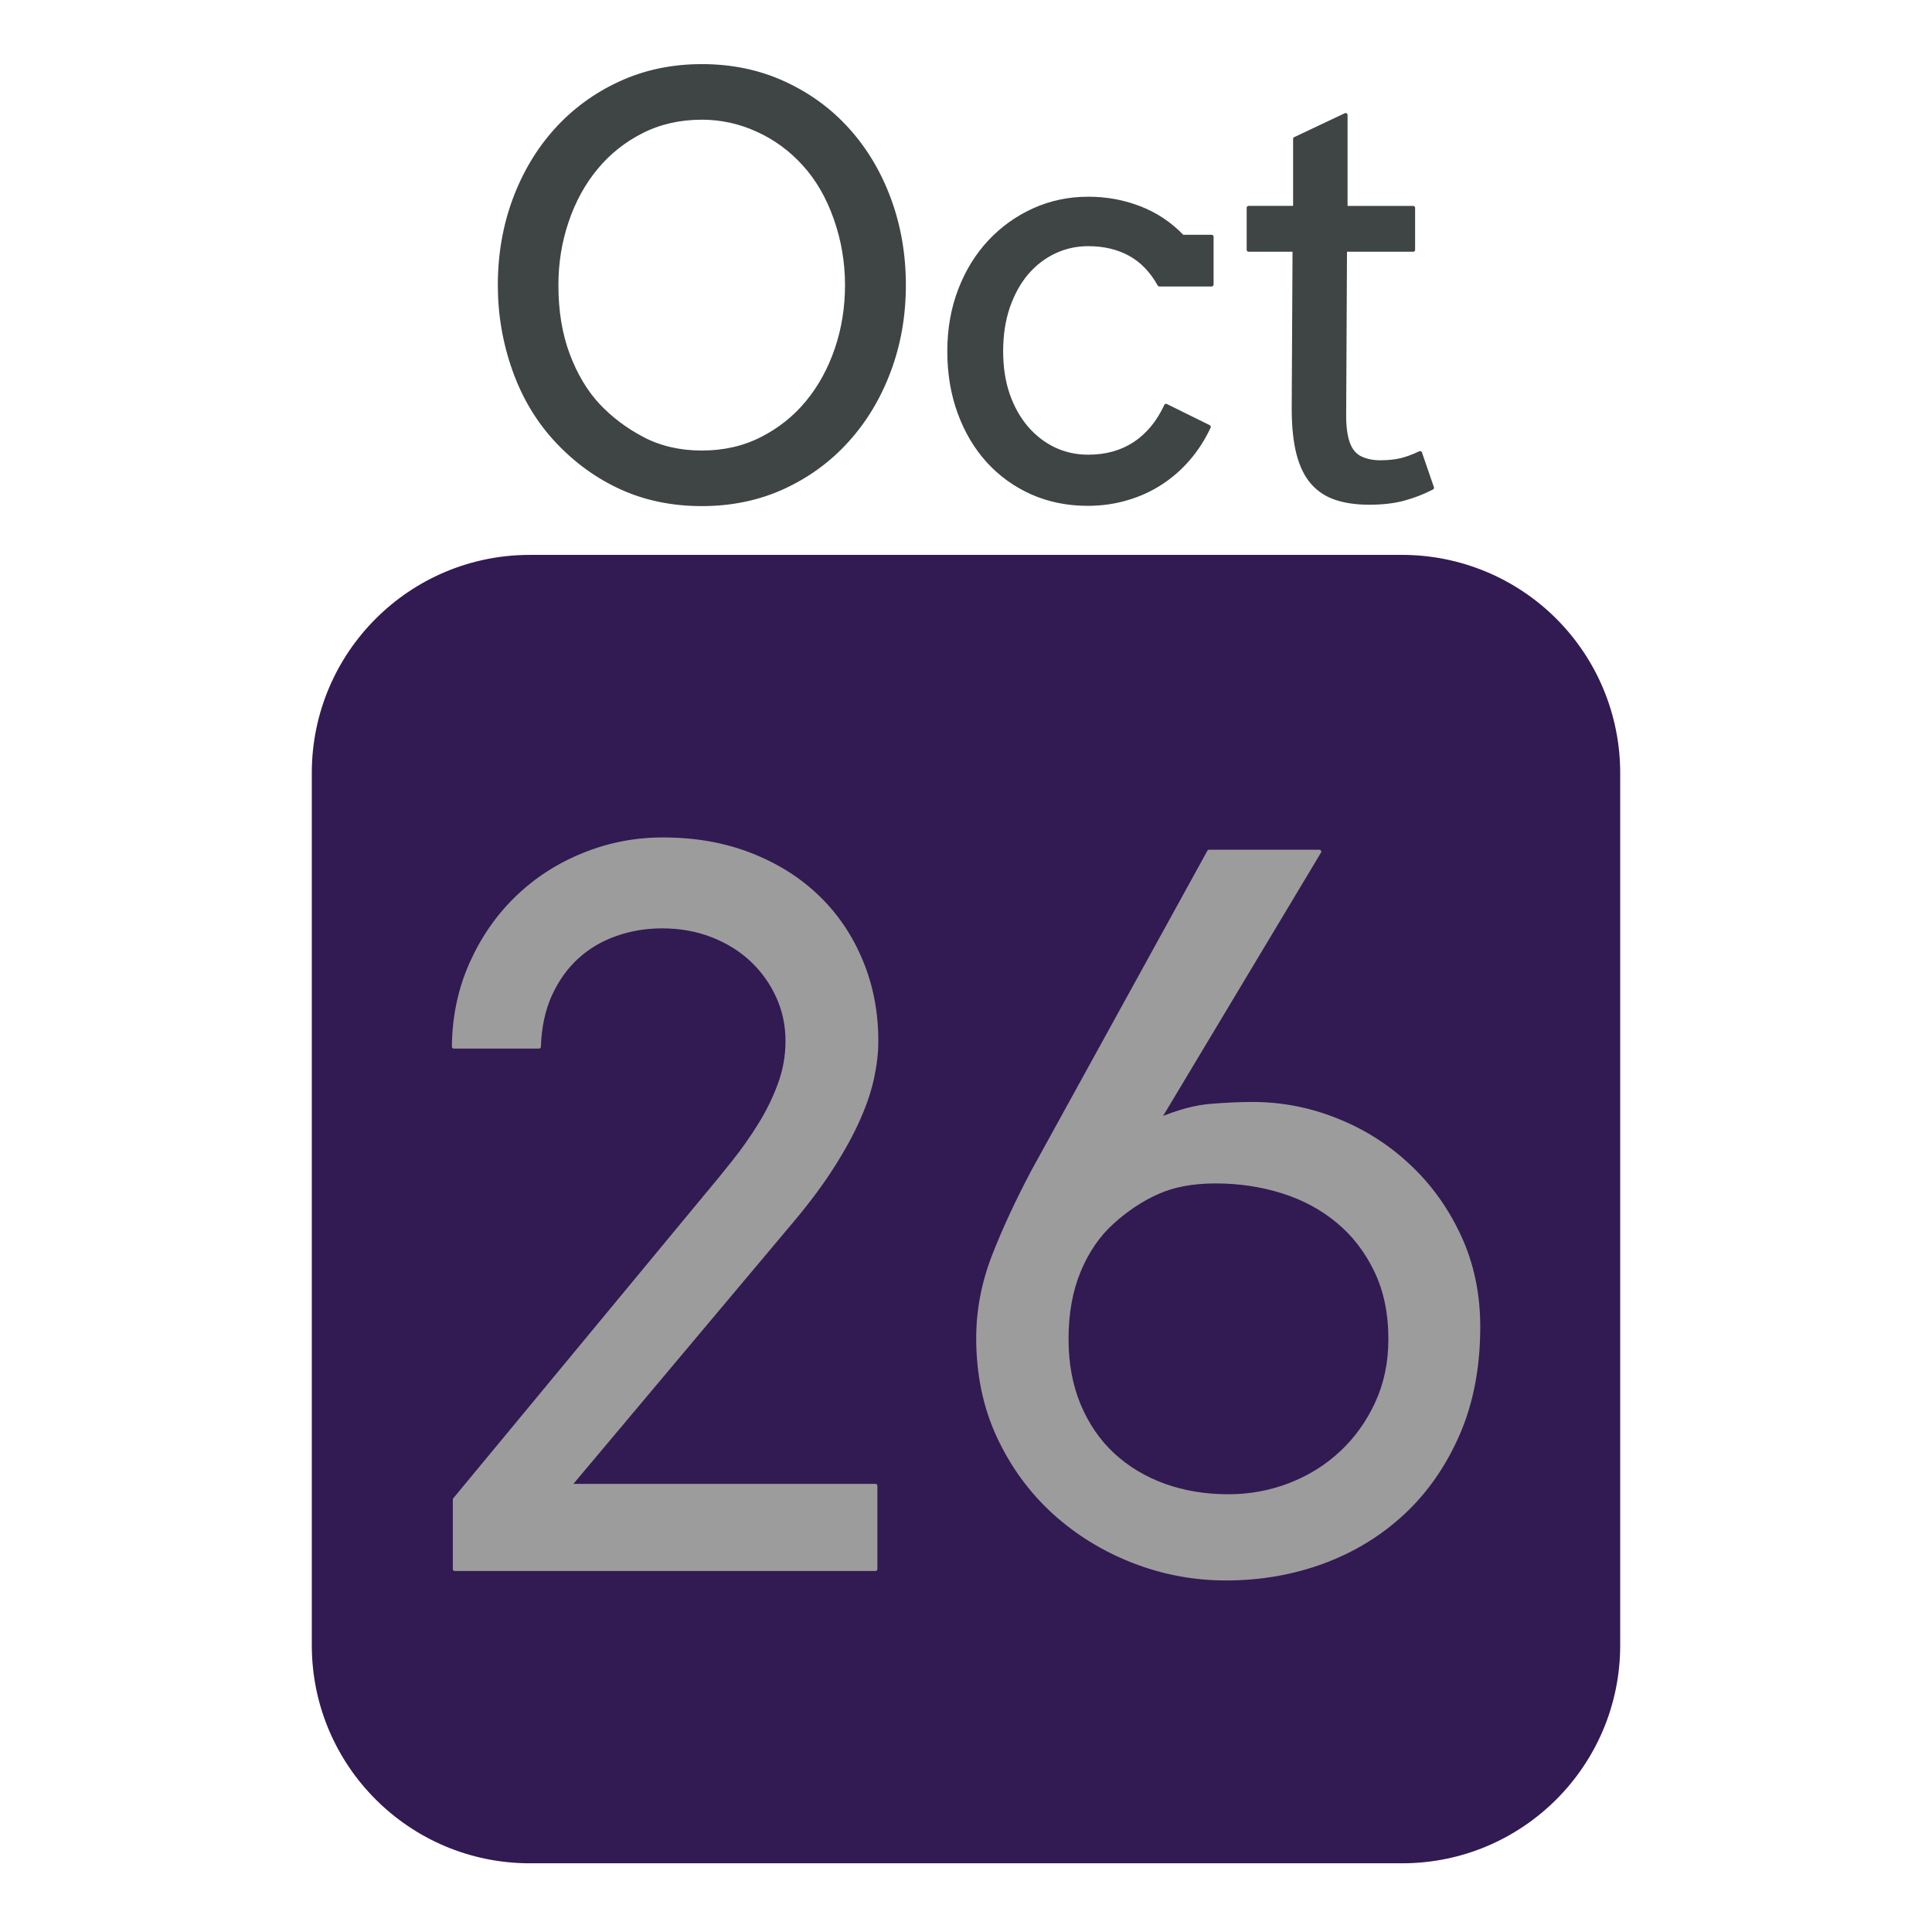
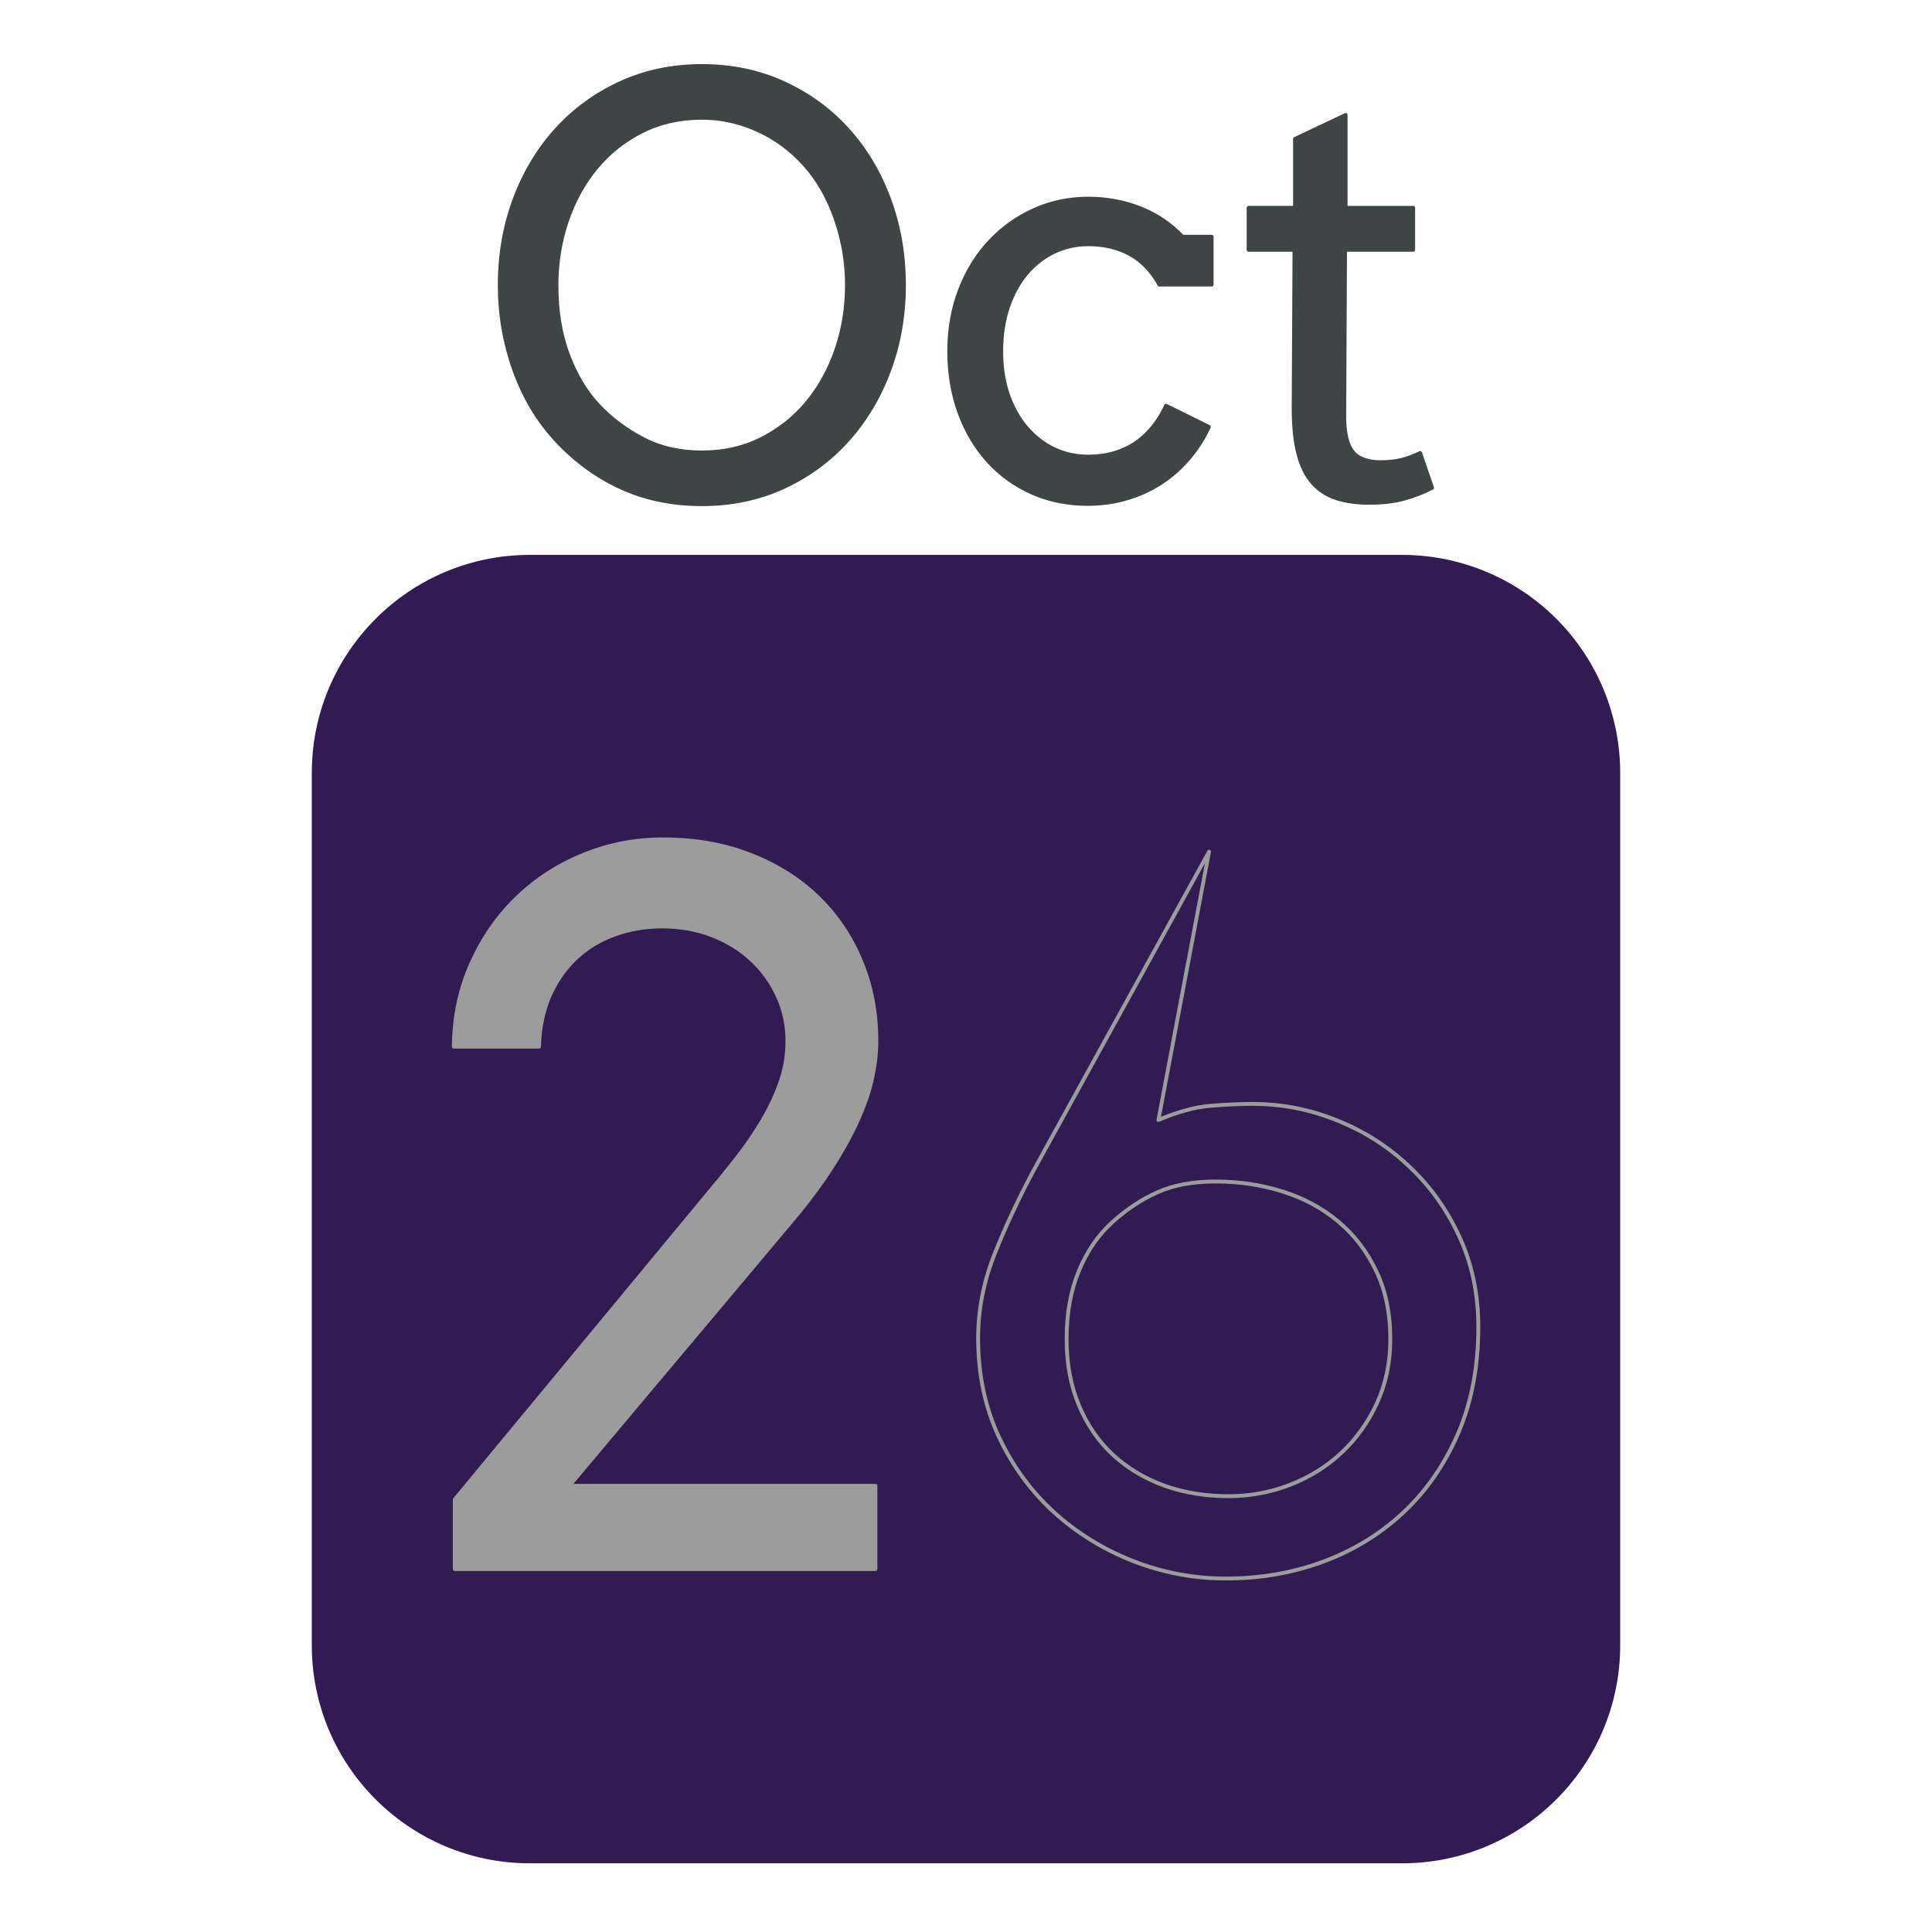
<svg xmlns="http://www.w3.org/2000/svg" version="1.1" viewBox="0.0 0.0 500.0 500.0" fill="none" stroke="none" stroke-linecap="square" stroke-miterlimit="10">
  <clipPath id="p.0">
    <path d="m0 0l500.0 0l0 500.0l-500.0 0l0 -500.0z" clip-rule="nonzero" />
  </clipPath>
  <g clip-path="url(#p.0)">
    <path fill="#000000" fill-opacity="0.0" d="m0 0l500.0 0l0 500.0l-500.0 0z" fill-rule="evenodd" />
    <path fill="#321a53" d="m80.693 200.042l0 0c0 -31.169 25.268 -56.437 56.437 -56.437l225.741 0l0 0c14.968 0 29.323 5.946 39.907 16.53c10.584 10.584 16.53 24.939 16.53 39.907l0 225.741c0 31.169 -25.268 56.437 -56.437 56.437l-225.741 0c-31.169 0 -56.437 -25.268 -56.437 -56.437z" fill-rule="evenodd" />
    <path fill="#3f4444" d="m181.636 30.476c4.988 0 9.784 1.047 14.388 3.142c4.604 2.078 8.641 5.036 12.11 8.873c3.485 3.837 6.195 8.529 8.129 14.077c1.95 5.532 2.926 11.271 2.926 17.219c0 5.804 -0.887 11.319 -2.662 16.547c-1.774 5.228 -4.292 9.824 -7.554 13.789c-3.261 3.949 -7.21 7.099 -11.846 9.449c-4.62 2.35 -9.784 3.525 -15.491 3.525c-5.707 0 -10.807 -1.175 -15.299 -3.525c-4.476 -2.35 -8.337 -5.26 -11.582 -8.729c-3.229 -3.485 -5.827 -7.85 -7.793 -13.094c-1.966 -5.26 -2.949 -11.247 -2.949 -17.962c0 -5.756 0.887 -11.255 2.662 -16.499c1.774 -5.26 4.292 -9.864 7.554 -13.813c3.261 -3.965 7.218 -7.123 11.87 -9.473c4.652 -2.35 9.832 -3.525 15.539 -3.525zm0 -13.382c-7.673 0 -14.715 1.479 -21.126 4.437c-6.395 2.942 -11.91 6.971 -16.546 12.087c-4.62 5.1 -8.217 11.103 -10.791 18.01c-2.558 6.907 -3.837 14.293 -3.837 22.159c0 7.626 1.271 14.989 3.813 22.087c2.542 7.099 6.259 13.238 11.151 18.418c4.892 5.18 10.455 9.177 16.69 11.991c6.235 2.798 13.117 4.197 20.646 4.197c7.673 0 14.708 -1.471 21.102 -4.413c6.411 -2.958 11.926 -7.003 16.546 -12.135c4.636 -5.132 8.233 -11.135 10.791 -18.01c2.574 -6.891 3.861 -14.269 3.861 -22.135c0 -7.866 -1.271 -15.252 -3.813 -22.159c-2.542 -6.907 -6.115 -12.91 -10.719 -18.01c-4.604 -5.116 -10.119 -9.145 -16.546 -12.087c-6.427 -2.958 -13.501 -4.437 -21.222 -4.437z" fill-rule="evenodd" />
    <path fill="#3f4444" d="m281.631 51.412c-4.988 0 -9.664 0.983 -14.028 2.95c-4.364 1.966 -8.177 4.692 -11.438 8.178c-3.261 3.469 -5.827 7.626 -7.697 12.47c-1.87 4.844 -2.806 10.144 -2.806 15.9c0 5.756 0.887 11.056 2.662 15.9c1.774 4.844 4.252 9.017 7.434 12.518c3.197 3.501 6.986 6.227 11.366 8.178c4.396 1.935 9.184 2.902 14.364 2.902c3.549 0 6.914 -0.472 10.095 -1.415c3.197 -0.927 6.123 -2.254 8.777 -3.981c2.67 -1.727 5.06 -3.813 7.17 -6.259c2.11 -2.446 3.885 -5.204 5.323 -8.274l-11.079 -5.468c-2.014 4.317 -4.724 7.594 -8.129 9.832c-3.405 2.222 -7.41 3.333 -12.014 3.333c-3.117 0 -6.035 -0.632 -8.753 -1.895c-2.702 -1.279 -5.084 -3.102 -7.146 -5.468c-2.062 -2.382 -3.685 -5.252 -4.868 -8.609c-1.167 -3.357 -1.75 -7.123 -1.75 -11.295c0 -4.221 0.583 -8.042 1.75 -11.463c1.183 -3.437 2.79 -6.355 4.82 -8.753c2.046 -2.398 4.436 -4.245 7.17 -5.54c2.734 -1.295 5.659 -1.943 8.777 -1.943c4.077 0 7.657 0.839 10.743 2.518c3.101 1.679 5.659 4.317 7.673 7.914l13.525 0l0 -12.375l-7.554 0c-3.165 -3.309 -6.85 -5.78 -11.055 -7.41c-4.188 -1.631 -8.633 -2.446 -13.333 -2.446z" fill-rule="evenodd" />
    <path fill="#3f4444" d="m348.246 29.756l-13.093 6.187l0 17.842l-12.014 0l0 10.864l11.87 0l-0.216 41.009c0 4.7 0.408 8.625 1.223 11.775c0.815 3.134 2.046 5.636 3.693 7.506c1.663 1.871 3.701 3.198 6.115 3.981c2.43 0.799 5.276 1.199 8.537 1.199c3.453 0 6.451 -0.352 8.992 -1.055c2.542 -0.687 4.964 -1.631 7.266 -2.83l-3.093 -8.993c-1.822 0.863 -3.501 1.479 -5.036 1.847c-1.535 0.352 -3.309 0.528 -5.323 0.528c-1.87 0 -3.549 -0.344 -5.036 -1.031c-1.487 -0.703 -2.566 -1.966 -3.237 -3.789c-0.671 -1.823 -1.007 -4.197 -1.007 -7.123l0.216 -43.023l17.625 0l0 -10.864l-17.481 0l0 -24.03z" fill-rule="evenodd" />
    <path stroke="#3f4444" stroke-width="1.0" stroke-linejoin="round" stroke-linecap="butt" d="m181.636 30.476c4.988 0 9.784 1.047 14.388 3.142c4.604 2.078 8.641 5.036 12.11 8.873c3.485 3.837 6.195 8.529 8.129 14.077c1.95 5.532 2.926 11.271 2.926 17.219c0 5.804 -0.887 11.319 -2.662 16.547c-1.774 5.228 -4.292 9.824 -7.554 13.789c-3.261 3.949 -7.21 7.099 -11.846 9.449c-4.62 2.35 -9.784 3.525 -15.491 3.525c-5.707 0 -10.807 -1.175 -15.299 -3.525c-4.476 -2.35 -8.337 -5.26 -11.582 -8.729c-3.229 -3.485 -5.827 -7.85 -7.793 -13.094c-1.966 -5.26 -2.949 -11.247 -2.949 -17.962c0 -5.756 0.887 -11.255 2.662 -16.499c1.774 -5.26 4.292 -9.864 7.554 -13.813c3.261 -3.965 7.218 -7.123 11.87 -9.473c4.652 -2.35 9.832 -3.525 15.539 -3.525zm0 -13.382c-7.673 0 -14.715 1.479 -21.126 4.437c-6.395 2.942 -11.91 6.971 -16.546 12.087c-4.62 5.1 -8.217 11.103 -10.791 18.01c-2.558 6.907 -3.837 14.293 -3.837 22.159c0 7.626 1.271 14.989 3.813 22.087c2.542 7.099 6.259 13.238 11.151 18.418c4.892 5.18 10.455 9.177 16.69 11.991c6.235 2.798 13.117 4.197 20.646 4.197c7.673 0 14.708 -1.471 21.102 -4.413c6.411 -2.958 11.926 -7.003 16.546 -12.135c4.636 -5.132 8.233 -11.135 10.791 -18.01c2.574 -6.891 3.861 -14.269 3.861 -22.135c0 -7.866 -1.271 -15.252 -3.813 -22.159c-2.542 -6.907 -6.115 -12.91 -10.719 -18.01c-4.604 -5.116 -10.119 -9.145 -16.546 -12.087c-6.427 -2.958 -13.501 -4.437 -21.222 -4.437z" fill-rule="evenodd" />
    <path stroke="#3f4444" stroke-width="1.0" stroke-linejoin="round" stroke-linecap="butt" d="m281.631 51.412c-4.988 0 -9.664 0.983 -14.028 2.95c-4.364 1.966 -8.177 4.692 -11.438 8.178c-3.261 3.469 -5.827 7.626 -7.697 12.47c-1.87 4.844 -2.806 10.144 -2.806 15.9c0 5.756 0.887 11.056 2.662 15.9c1.774 4.844 4.252 9.017 7.434 12.518c3.197 3.501 6.986 6.227 11.366 8.178c4.396 1.935 9.184 2.902 14.364 2.902c3.549 0 6.914 -0.472 10.095 -1.415c3.197 -0.927 6.123 -2.254 8.777 -3.981c2.67 -1.727 5.06 -3.813 7.17 -6.259c2.11 -2.446 3.885 -5.204 5.323 -8.274l-11.079 -5.468c-2.014 4.317 -4.724 7.594 -8.129 9.832c-3.405 2.222 -7.41 3.333 -12.014 3.333c-3.117 0 -6.035 -0.632 -8.753 -1.895c-2.702 -1.279 -5.084 -3.102 -7.146 -5.468c-2.062 -2.382 -3.685 -5.252 -4.868 -8.609c-1.167 -3.357 -1.75 -7.123 -1.75 -11.295c0 -4.221 0.583 -8.042 1.75 -11.463c1.183 -3.437 2.79 -6.355 4.82 -8.753c2.046 -2.398 4.436 -4.245 7.17 -5.54c2.734 -1.295 5.659 -1.943 8.777 -1.943c4.077 0 7.657 0.839 10.743 2.518c3.101 1.679 5.659 4.317 7.673 7.914l13.525 0l0 -12.375l-7.554 0c-3.165 -3.309 -6.85 -5.78 -11.055 -7.41c-4.188 -1.631 -8.633 -2.446 -13.333 -2.446z" fill-rule="evenodd" />
    <path stroke="#3f4444" stroke-width="1.0" stroke-linejoin="round" stroke-linecap="butt" d="m348.246 29.756l-13.093 6.187l0 17.842l-12.014 0l0 10.864l11.87 0l-0.216 41.009c0 4.7 0.408 8.625 1.223 11.775c0.815 3.134 2.046 5.636 3.693 7.506c1.663 1.871 3.701 3.198 6.115 3.981c2.43 0.799 5.276 1.199 8.537 1.199c3.453 0 6.451 -0.352 8.992 -1.055c2.542 -0.687 4.964 -1.631 7.266 -2.83l-3.093 -8.993c-1.822 0.863 -3.501 1.479 -5.036 1.847c-1.535 0.352 -3.309 0.528 -5.323 0.528c-1.87 0 -3.549 -0.344 -5.036 -1.031c-1.487 -0.703 -2.566 -1.966 -3.237 -3.789c-0.671 -1.823 -1.007 -4.197 -1.007 -7.123l0.216 -43.023l17.625 0l0 -10.864l-17.481 0l0 -24.03z" fill-rule="evenodd" />
    <path fill="#9c9c9c" d="m171.574 217.227c-7.185 0 -14.043 1.334 -20.575 4.001c-6.532 2.64 -12.274 6.355 -17.227 11.145c-4.926 4.763 -8.859 10.437 -11.798 17.023c-2.939 6.559 -4.45 13.717 -4.531 21.473l22.045 0c0.163 -5.062 1.116 -9.525 2.858 -13.39c1.769 -3.892 4.082 -7.144 6.94 -9.757c2.858 -2.613 6.178 -4.586 9.961 -5.919c3.81 -1.361 7.838 -2.041 12.084 -2.041c4.736 0 9.076 0.776 13.023 2.327c3.973 1.551 7.389 3.674 10.247 6.368c2.858 2.694 5.103 5.838 6.736 9.43c1.633 3.592 2.449 7.43 2.449 11.512c0 3.919 -0.68 7.702 -2.041 11.349c-1.334 3.62 -3.048 7.103 -5.144 10.451c-2.068 3.348 -4.314 6.532 -6.736 9.553c-2.395 3.021 -4.695 5.838 -6.899 8.45l-65.276 78.87l0 18.003l108.876 0l0 -21.555l-79.238 0l57.928 -68.95c4.164 -4.98 7.607 -9.634 10.328 -13.962c2.749 -4.327 4.953 -8.382 6.613 -12.165c1.687 -3.81 2.871 -7.362 3.552 -10.655c0.708 -3.32 1.061 -6.45 1.061 -9.389c0 -7.43 -1.334 -14.329 -4.001 -20.697c-2.64 -6.368 -6.368 -11.88 -11.186 -16.533c-4.817 -4.654 -10.614 -8.301 -17.391 -10.941c-6.777 -2.667 -14.329 -4.001 -22.657 -4.001z" fill-rule="evenodd" />
-     <path fill="#9c9c9c" d="m314.619 305.772c6.042 0 11.798 0.857 17.268 2.572c5.47 1.715 10.26 4.286 14.37 7.716c4.137 3.429 7.43 7.702 9.879 12.818c2.449 5.089 3.674 10.981 3.674 17.676c0 6.042 -1.143 11.553 -3.429 16.533c-2.286 4.98 -5.348 9.267 -9.185 12.859c-3.837 3.592 -8.287 6.368 -13.349 8.328c-5.062 1.96 -10.369 2.939 -15.921 2.939c-5.96 0 -11.499 -0.912 -16.615 -2.735c-5.089 -1.851 -9.512 -4.504 -13.268 -7.961c-3.756 -3.484 -6.695 -7.756 -8.818 -12.818c-2.123 -5.062 -3.184 -10.777 -3.184 -17.146c0 -6.695 1.061 -12.587 3.184 -17.676c2.123 -5.116 5.021 -9.321 8.695 -12.614c3.674 -3.32 7.566 -5.892 11.675 -7.716c4.137 -1.851 9.144 -2.776 15.023 -2.776zm-1.715 -85.361l-45.436 82.544c-4.082 7.675 -7.498 15.023 -10.247 22.044c-2.722 7.022 -4.082 14.125 -4.082 21.31c0 9.308 1.769 17.785 5.307 25.433c3.565 7.62 8.328 14.152 14.288 19.595c5.96 5.416 12.791 9.634 20.493 12.655c7.729 3.021 15.758 4.531 24.086 4.531c8.818 0 17.159 -1.442 25.025 -4.327c7.892 -2.912 14.819 -7.144 20.779 -12.696c5.96 -5.552 10.696 -12.369 14.207 -20.452c3.511 -8.083 5.266 -17.309 5.266 -27.678c0 -8.491 -1.633 -16.261 -4.899 -23.31c-3.266 -7.076 -7.62 -13.159 -13.063 -18.248c-5.416 -5.116 -11.635 -9.076 -18.656 -11.88c-7.022 -2.83 -14.288 -4.246 -21.8 -4.246c-3.184 0 -6.804 0.163 -10.859 0.49c-4.028 0.327 -8.532 1.551 -13.512 3.674l41.64 -69.44z" fill-rule="evenodd" />
    <path stroke="#9c9c9c" stroke-width="1.0" stroke-linejoin="round" stroke-linecap="butt" d="m171.574 217.227c-7.185 0 -14.043 1.334 -20.575 4.001c-6.532 2.64 -12.274 6.355 -17.227 11.145c-4.926 4.763 -8.859 10.437 -11.798 17.023c-2.939 6.559 -4.45 13.717 -4.531 21.473l22.045 0c0.163 -5.062 1.116 -9.525 2.858 -13.39c1.769 -3.892 4.082 -7.144 6.94 -9.757c2.858 -2.613 6.178 -4.586 9.961 -5.919c3.81 -1.361 7.838 -2.041 12.084 -2.041c4.736 0 9.076 0.776 13.023 2.327c3.973 1.551 7.389 3.674 10.247 6.368c2.858 2.694 5.103 5.838 6.736 9.43c1.633 3.592 2.449 7.43 2.449 11.512c0 3.919 -0.68 7.702 -2.041 11.349c-1.334 3.62 -3.048 7.103 -5.144 10.451c-2.068 3.348 -4.314 6.532 -6.736 9.553c-2.395 3.021 -4.695 5.838 -6.899 8.45l-65.276 78.87l0 18.003l108.876 0l0 -21.555l-79.238 0l57.928 -68.95c4.164 -4.98 7.607 -9.634 10.328 -13.962c2.749 -4.327 4.953 -8.382 6.613 -12.165c1.687 -3.81 2.871 -7.362 3.552 -10.655c0.708 -3.32 1.061 -6.45 1.061 -9.389c0 -7.43 -1.334 -14.329 -4.001 -20.697c-2.64 -6.368 -6.368 -11.88 -11.186 -16.533c-4.817 -4.654 -10.614 -8.301 -17.391 -10.941c-6.777 -2.667 -14.329 -4.001 -22.657 -4.001z" fill-rule="evenodd" />
-     <path stroke="#9c9c9c" stroke-width="1.0" stroke-linejoin="round" stroke-linecap="butt" d="m314.619 305.772c6.042 0 11.798 0.857 17.268 2.572c5.47 1.715 10.26 4.286 14.37 7.716c4.137 3.429 7.43 7.702 9.879 12.818c2.449 5.089 3.674 10.981 3.674 17.676c0 6.042 -1.143 11.553 -3.429 16.533c-2.286 4.98 -5.348 9.267 -9.185 12.859c-3.837 3.592 -8.287 6.368 -13.349 8.328c-5.062 1.96 -10.369 2.939 -15.921 2.939c-5.96 0 -11.499 -0.912 -16.615 -2.735c-5.089 -1.851 -9.512 -4.504 -13.268 -7.961c-3.756 -3.484 -6.695 -7.756 -8.818 -12.818c-2.123 -5.062 -3.184 -10.777 -3.184 -17.146c0 -6.695 1.061 -12.587 3.184 -17.676c2.123 -5.116 5.021 -9.321 8.695 -12.614c3.674 -3.32 7.566 -5.892 11.675 -7.716c4.137 -1.851 9.144 -2.776 15.023 -2.776zm-1.715 -85.361l-45.436 82.544c-4.082 7.675 -7.498 15.023 -10.247 22.044c-2.722 7.022 -4.082 14.125 -4.082 21.31c0 9.308 1.769 17.785 5.307 25.433c3.565 7.62 8.328 14.152 14.288 19.595c5.96 5.416 12.791 9.634 20.493 12.655c7.729 3.021 15.758 4.531 24.086 4.531c8.818 0 17.159 -1.442 25.025 -4.327c7.892 -2.912 14.819 -7.144 20.779 -12.696c5.96 -5.552 10.696 -12.369 14.207 -20.452c3.511 -8.083 5.266 -17.309 5.266 -27.678c0 -8.491 -1.633 -16.261 -4.899 -23.31c-3.266 -7.076 -7.62 -13.159 -13.063 -18.248c-5.416 -5.116 -11.635 -9.076 -18.656 -11.88c-7.022 -2.83 -14.288 -4.246 -21.8 -4.246c-3.184 0 -6.804 0.163 -10.859 0.49c-4.028 0.327 -8.532 1.551 -13.512 3.674l41.64 -69.44z" fill-rule="evenodd" />
+     <path stroke="#9c9c9c" stroke-width="1.0" stroke-linejoin="round" stroke-linecap="butt" d="m314.619 305.772c6.042 0 11.798 0.857 17.268 2.572c5.47 1.715 10.26 4.286 14.37 7.716c4.137 3.429 7.43 7.702 9.879 12.818c2.449 5.089 3.674 10.981 3.674 17.676c0 6.042 -1.143 11.553 -3.429 16.533c-2.286 4.98 -5.348 9.267 -9.185 12.859c-3.837 3.592 -8.287 6.368 -13.349 8.328c-5.062 1.96 -10.369 2.939 -15.921 2.939c-5.96 0 -11.499 -0.912 -16.615 -2.735c-5.089 -1.851 -9.512 -4.504 -13.268 -7.961c-3.756 -3.484 -6.695 -7.756 -8.818 -12.818c-2.123 -5.062 -3.184 -10.777 -3.184 -17.146c0 -6.695 1.061 -12.587 3.184 -17.676c2.123 -5.116 5.021 -9.321 8.695 -12.614c3.674 -3.32 7.566 -5.892 11.675 -7.716c4.137 -1.851 9.144 -2.776 15.023 -2.776zm-1.715 -85.361l-45.436 82.544c-4.082 7.675 -7.498 15.023 -10.247 22.044c-2.722 7.022 -4.082 14.125 -4.082 21.31c0 9.308 1.769 17.785 5.307 25.433c3.565 7.62 8.328 14.152 14.288 19.595c5.96 5.416 12.791 9.634 20.493 12.655c7.729 3.021 15.758 4.531 24.086 4.531c8.818 0 17.159 -1.442 25.025 -4.327c7.892 -2.912 14.819 -7.144 20.779 -12.696c5.96 -5.552 10.696 -12.369 14.207 -20.452c3.511 -8.083 5.266 -17.309 5.266 -27.678c0 -8.491 -1.633 -16.261 -4.899 -23.31c-3.266 -7.076 -7.62 -13.159 -13.063 -18.248c-5.416 -5.116 -11.635 -9.076 -18.656 -11.88c-7.022 -2.83 -14.288 -4.246 -21.8 -4.246c-3.184 0 -6.804 0.163 -10.859 0.49c-4.028 0.327 -8.532 1.551 -13.512 3.674z" fill-rule="evenodd" />
  </g>
</svg>